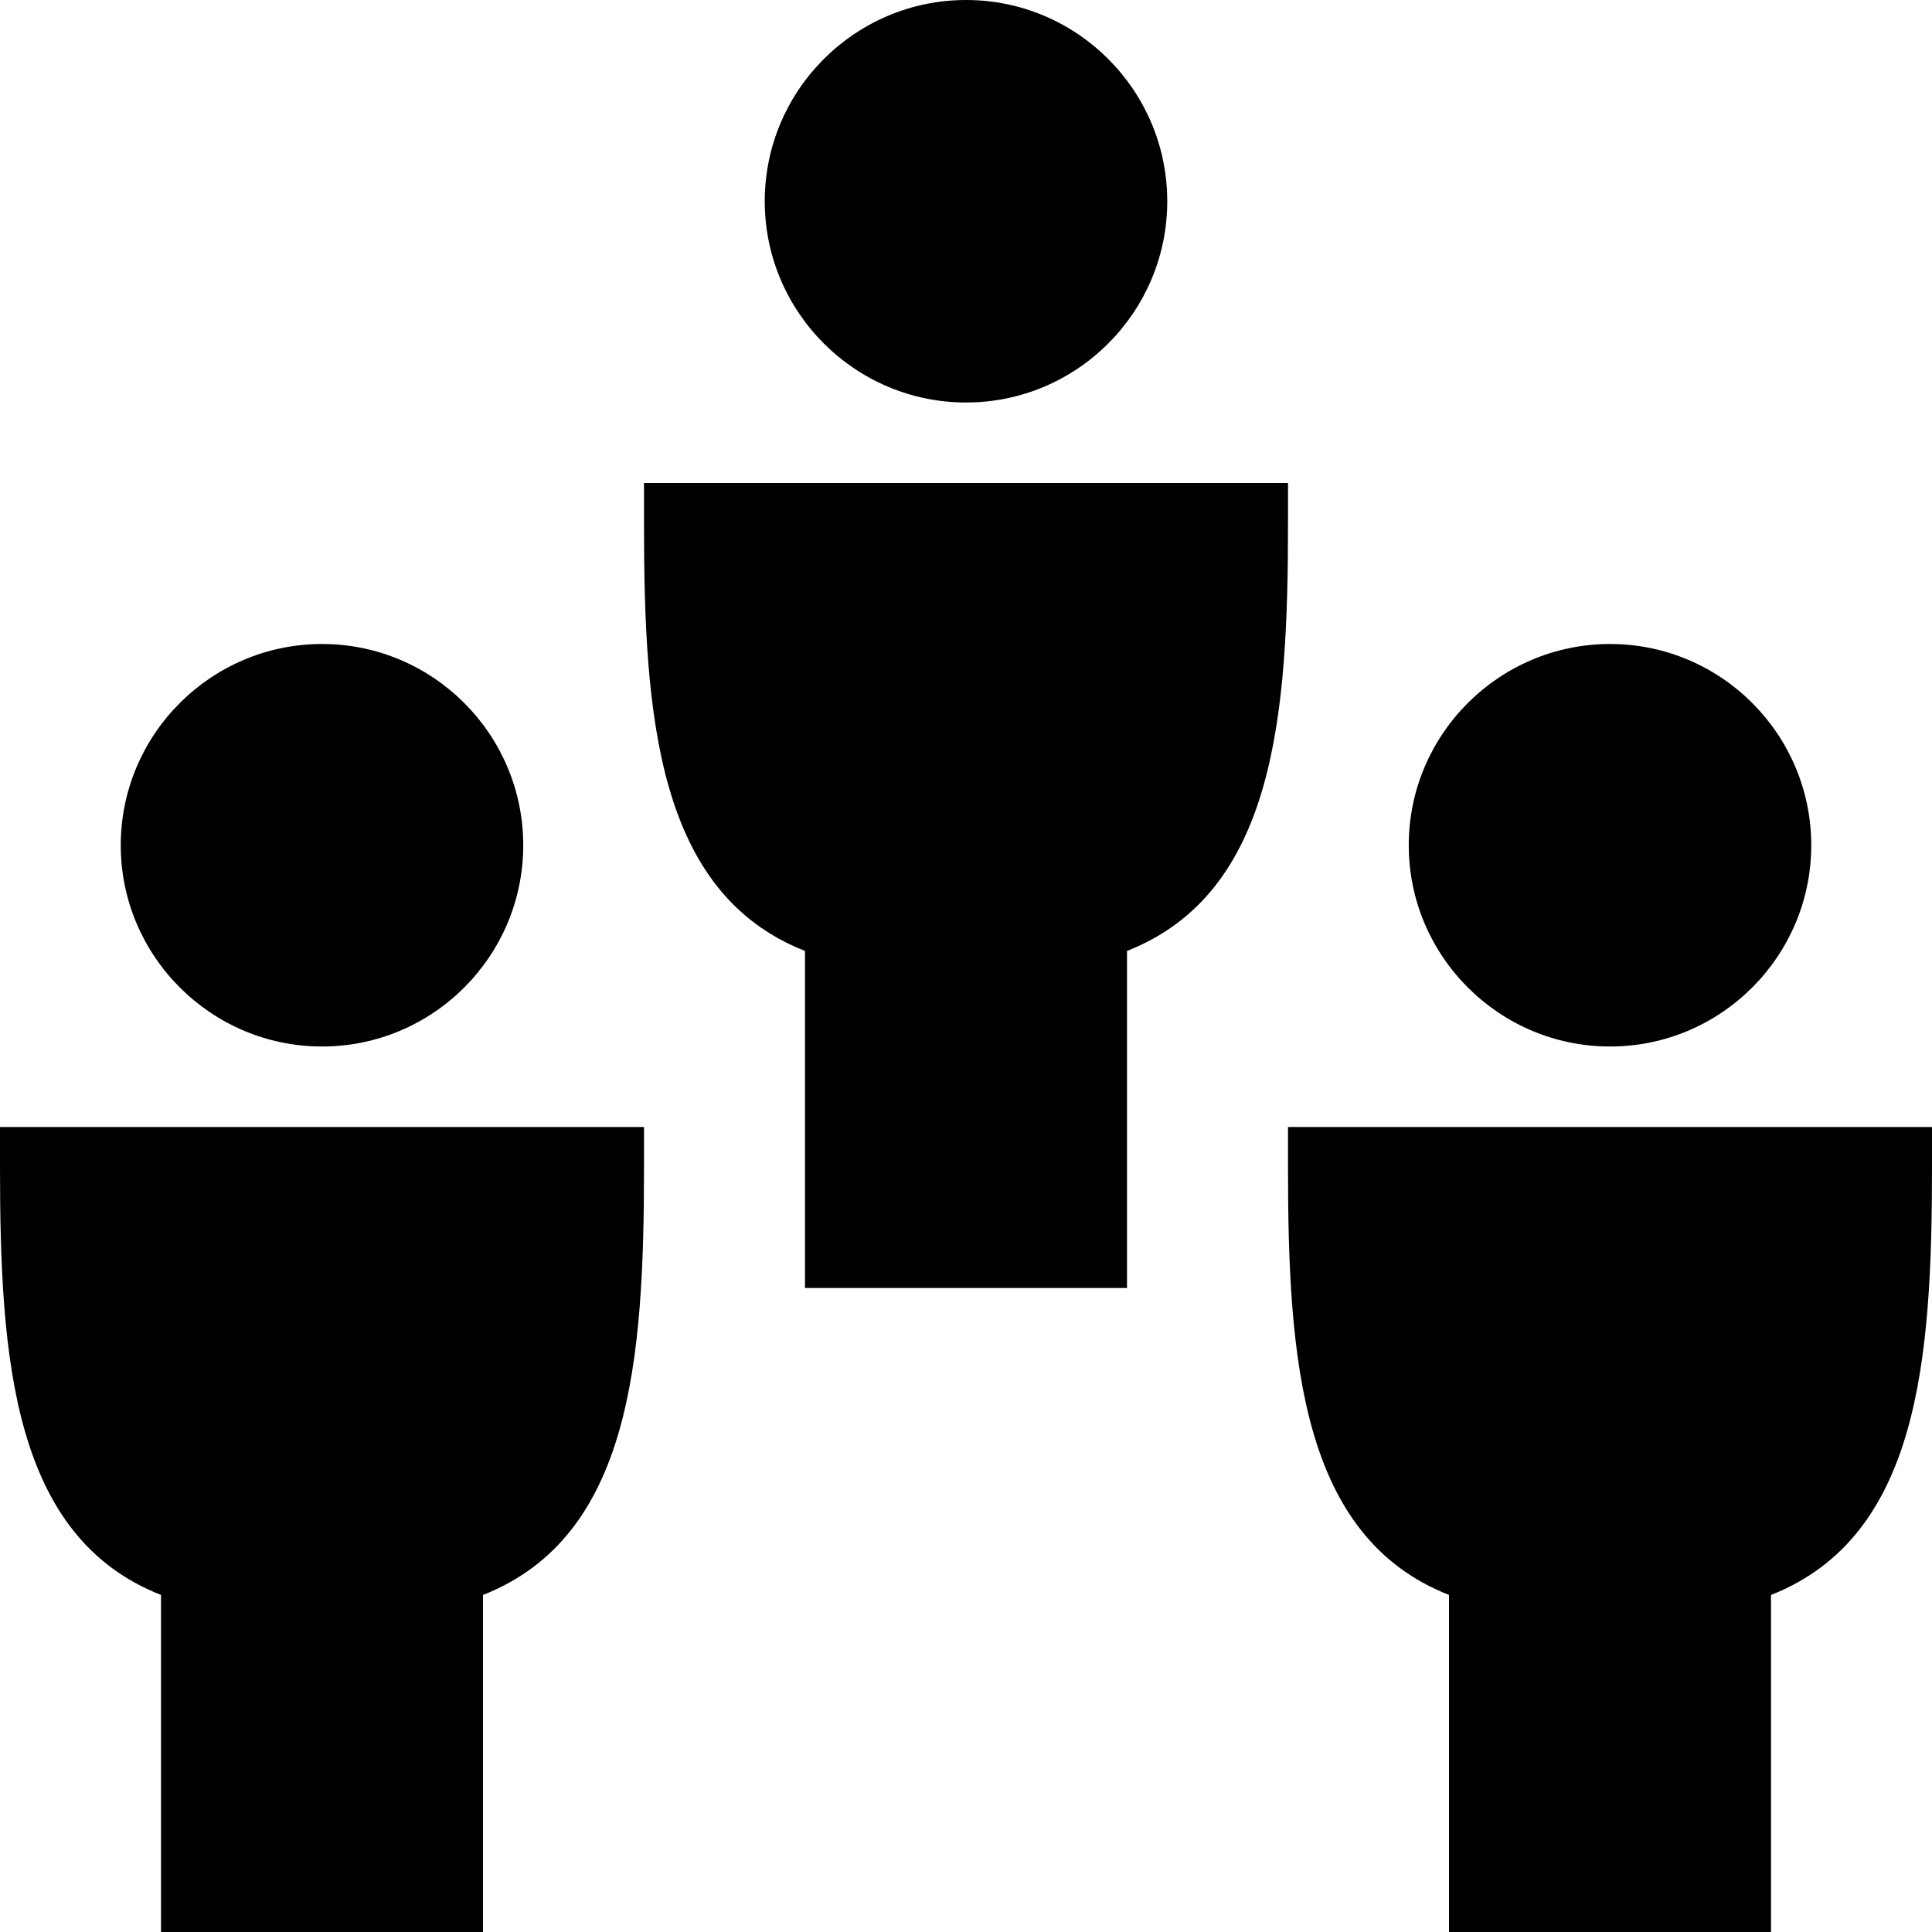
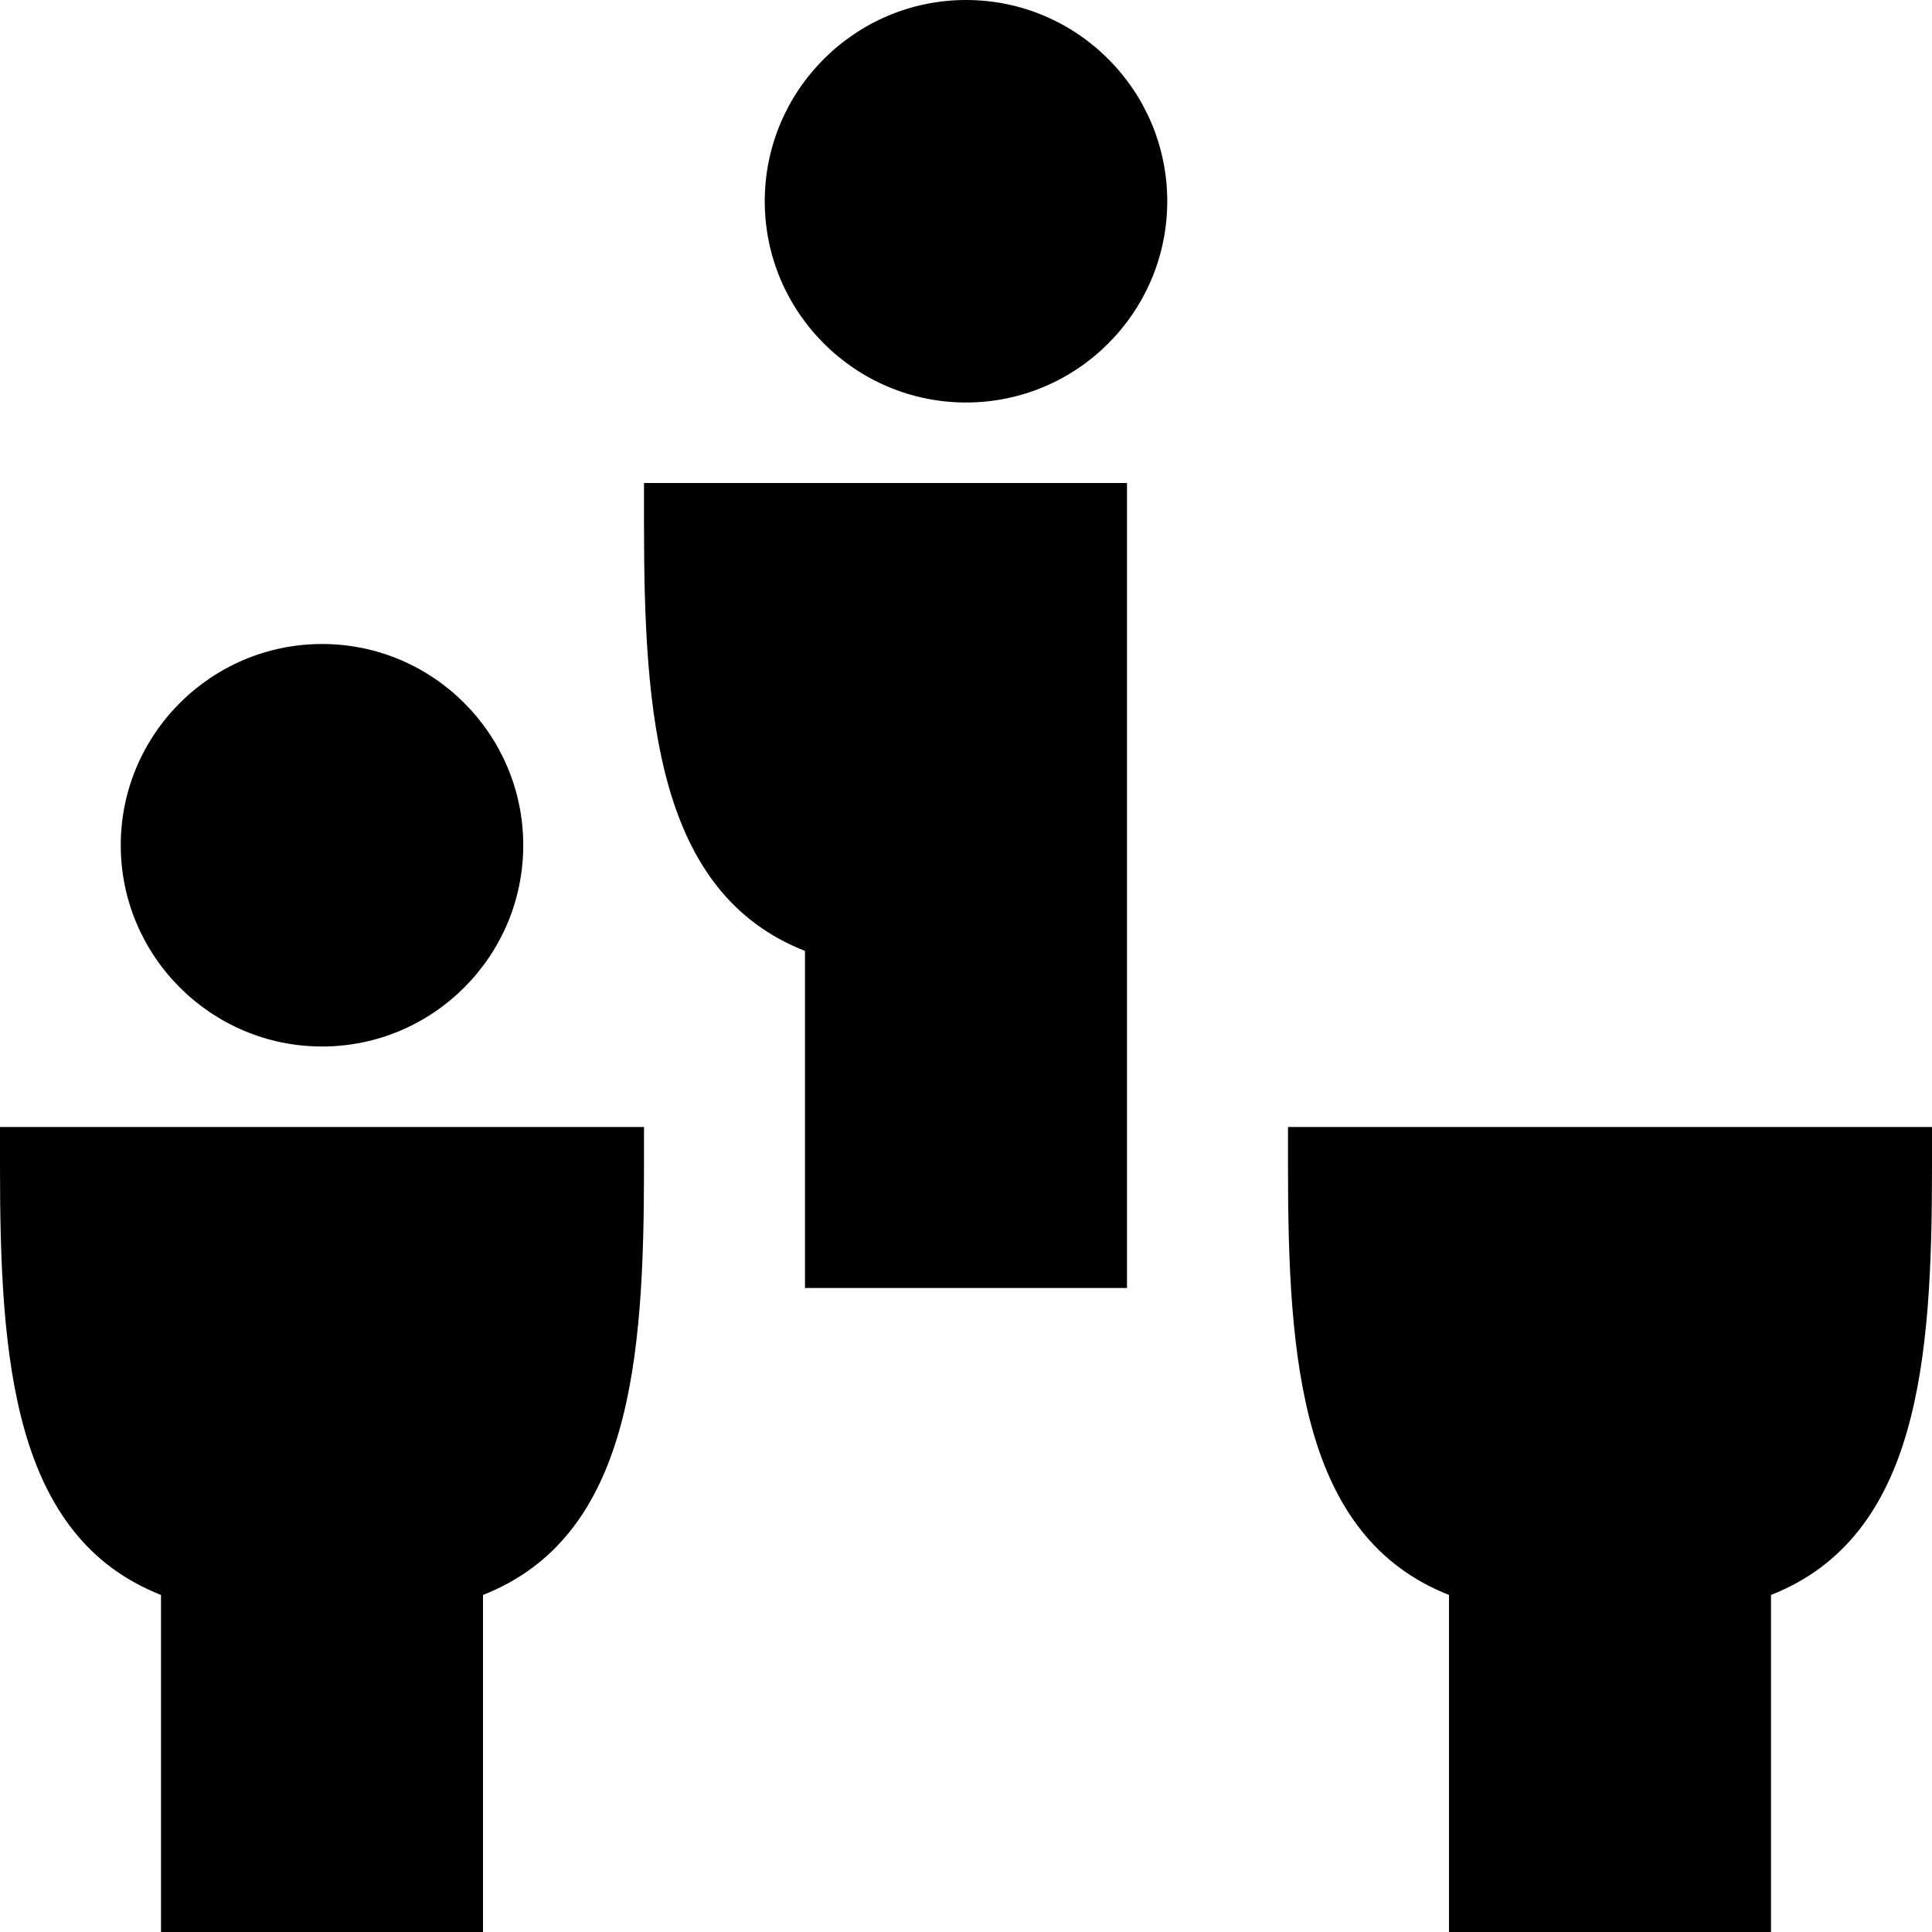
<svg xmlns="http://www.w3.org/2000/svg" version="1.1" id="Filled_Version" x="0px" y="0px" width="24px" height="24px" viewBox="0 0 24 24" enable-background="new 0 0 24 24" xml:space="preserve">
  <g>
    <path d="M4.001,13C5.379,13,6.5,11.878,6.5,10.5C6.5,9.122,5.379,8,4.001,8S1.5,9.122,1.5,10.5C1.5,11.878,2.623,13,4.001,13z" />
    <path d="M0,14.5c0,2.389,0.16,4.589,2,5.313V24h4v-4.187c1.84-0.725,2-2.925,2-5.313V14H0V14.5z" />
-     <path d="M20.001,13c1.378,0,2.499-1.122,2.499-2.5c0-1.378-1.121-2.5-2.499-2.5S17.5,9.122,17.5,10.5   C17.5,11.878,18.623,13,20.001,13z" />
    <path d="M16,14v0.5c0,2.389,0.16,4.589,2,5.313V24h4v-4.187c1.84-0.725,2-2.925,2-5.313V14H16z" />
    <path d="M12.001,5C13.379,5,14.5,3.878,14.5,2.5c0-1.378-1.121-2.5-2.499-2.5S9.5,1.122,9.5,2.5C9.5,3.878,10.623,5,12.001,5z" />
-     <path d="M16,6H8v0.5c0,2.389,0.16,4.589,2,5.313V16h4v-4.187c1.84-0.725,2-2.925,2-5.313V6z" />
+     <path d="M16,6H8v0.5c0,2.389,0.16,4.589,2,5.313V16h4v-4.187V6z" />
  </g>
</svg>